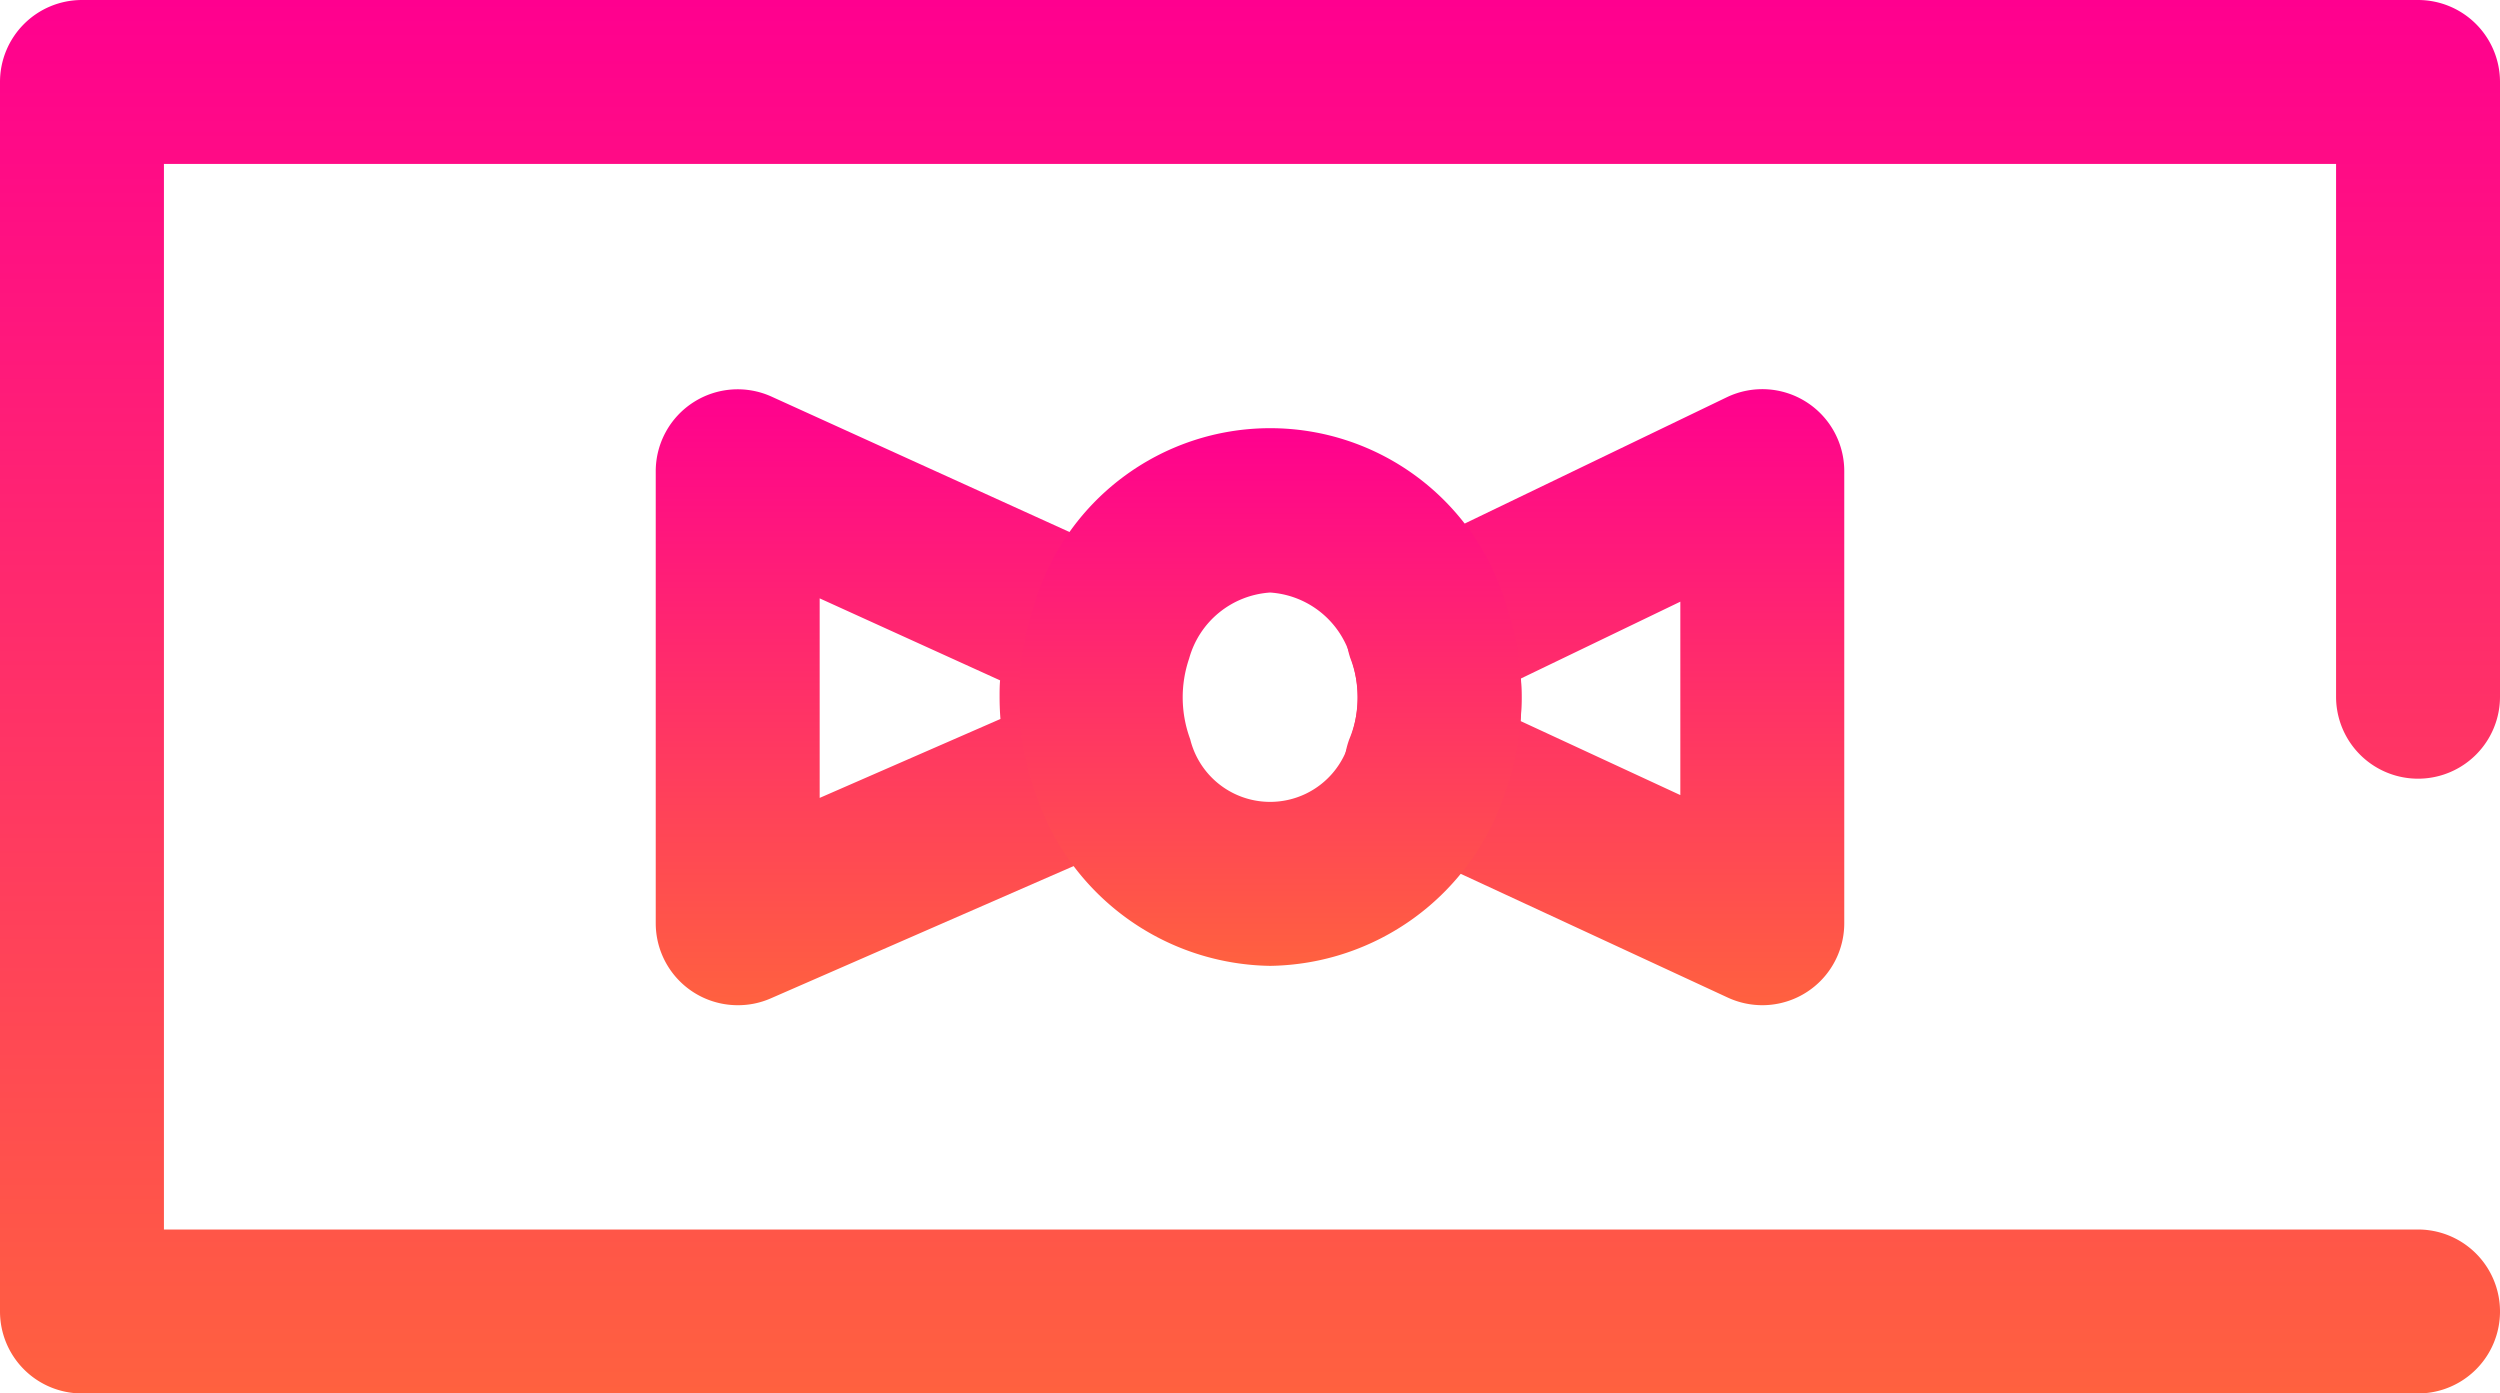
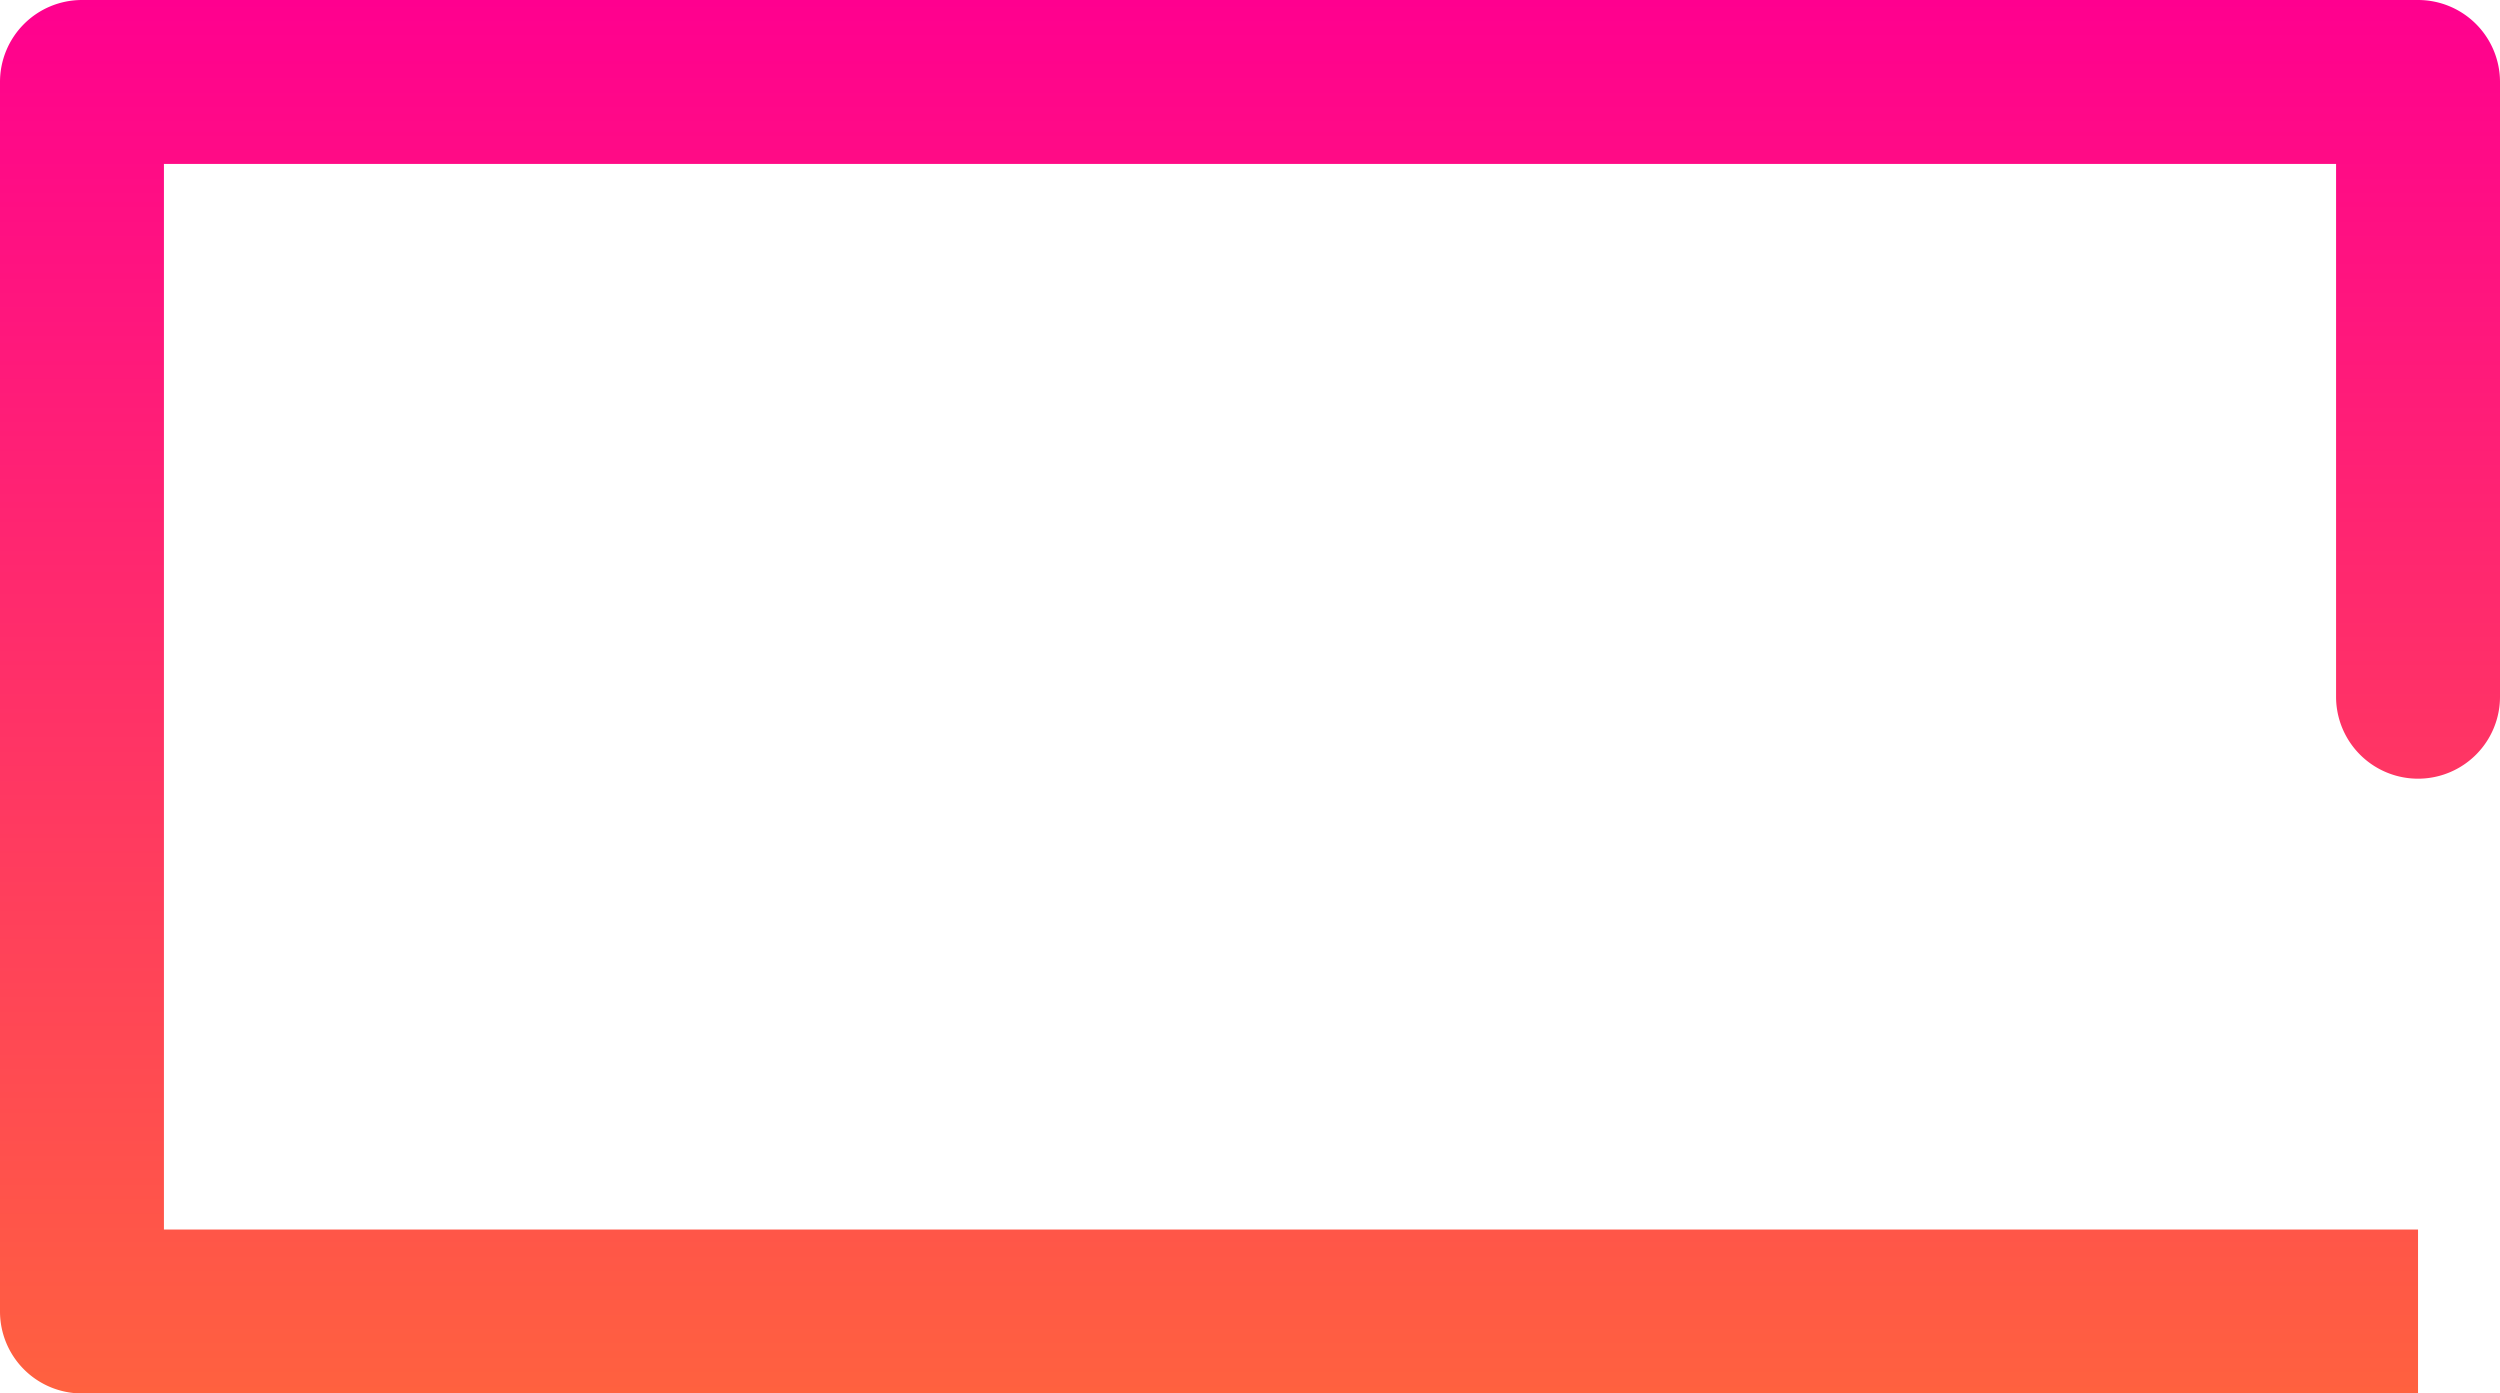
<svg xmlns="http://www.w3.org/2000/svg" viewBox="0 0 61 34">
  <defs>
    <style>
      .cls-1 {
        fill: url(#linear-gradient);
      }
    </style>
    <linearGradient id="linear-gradient" x1="0.5" x2="0.5" y2="1" gradientUnits="objectBoundingBox">
      <stop offset="0" stop-color="#ff008f" />
      <stop offset="0.493" stop-color="#ff3068" />
      <stop offset="1" stop-color="#ff613f" />
    </linearGradient>
  </defs>
  <g id="Ikony_Drukarnia-18" transform="translate(-20 -33)">
    <g id="Group_194" data-name="Group 194">
-       <path id="Path_159" data-name="Path 159" class="cls-1" d="M79,67H22a2,2,0,0,1-2-2V35a2,2,0,0,1,2-2H79a2,2,0,0,1,2,2V50a2,2,0,0,1-4,0V37H24V63H79a2,2,0,0,1,0,4Z" />
+       <path id="Path_159" data-name="Path 159" class="cls-1" d="M79,67H22a2,2,0,0,1-2-2V35a2,2,0,0,1,2-2H79a2,2,0,0,1,2,2V50a2,2,0,0,1-4,0V37H24V63H79Z" />
    </g>
    <g id="Group_198" data-name="Group 198">
      <g id="Group_195" data-name="Group 195">
-         <path id="Path_160" data-name="Path 160" class="cls-1" d="M63,57.527a2.012,2.012,0,0,1-.84-.185l-8.2-3.8a2,2,0,0,1-1.037-2.506,2.623,2.623,0,0,0,.026-1.974,2,2,0,0,1,1.027-2.438l8.16-3.932A2,2,0,0,1,65,44.5V55.527a2,2,0,0,1-2,2Zm-5.9-6.934L61,52.4V47.681l-3.893,1.876c.011.152.017.3.017.455C57.124,50.2,57.115,50.4,57.1,50.593Z" />
-       </g>
+         </g>
      <g id="Group_196" data-name="Group 196">
-         <path id="Path_161" data-name="Path 161" class="cls-1" d="M38,57.527a2,2,0,0,1-2-2V44.5a2,2,0,0,1,2.827-1.822l8.652,3.932a2,2,0,0,1,1.066,2.465,2.942,2.942,0,0,0,.027,1.961A2,2,0,0,1,47.5,53.563l-8.7,3.8A1.98,1.98,0,0,1,38,57.527ZM40,47.6v4.869l4.411-1.926q-.021-.265-.021-.534c0-.137,0-.272.012-.408Z" />
-       </g>
+         </g>
      <g id="Group_197" data-name="Group 197">
-         <path id="Path_162" data-name="Path 162" class="cls-1" d="M50.991,56.567a6.119,6.119,0,0,1-5.7-4.142,6.944,6.944,0,0,1-.065-4.633,6,6,0,0,1,11.534,0,6.947,6.947,0,0,1-.065,4.634A6.118,6.118,0,0,1,50.991,56.567Zm0-9.109a2.2,2.2,0,0,0-1.976,1.61,2.94,2.94,0,0,0,.026,1.969,2.008,2.008,0,0,0,3.9,0,2.943,2.943,0,0,0,.183-1.024,2.983,2.983,0,0,0-.157-.946A2.2,2.2,0,0,0,50.991,47.458Z" />
-       </g>
+         </g>
    </g>
  </g>
</svg>